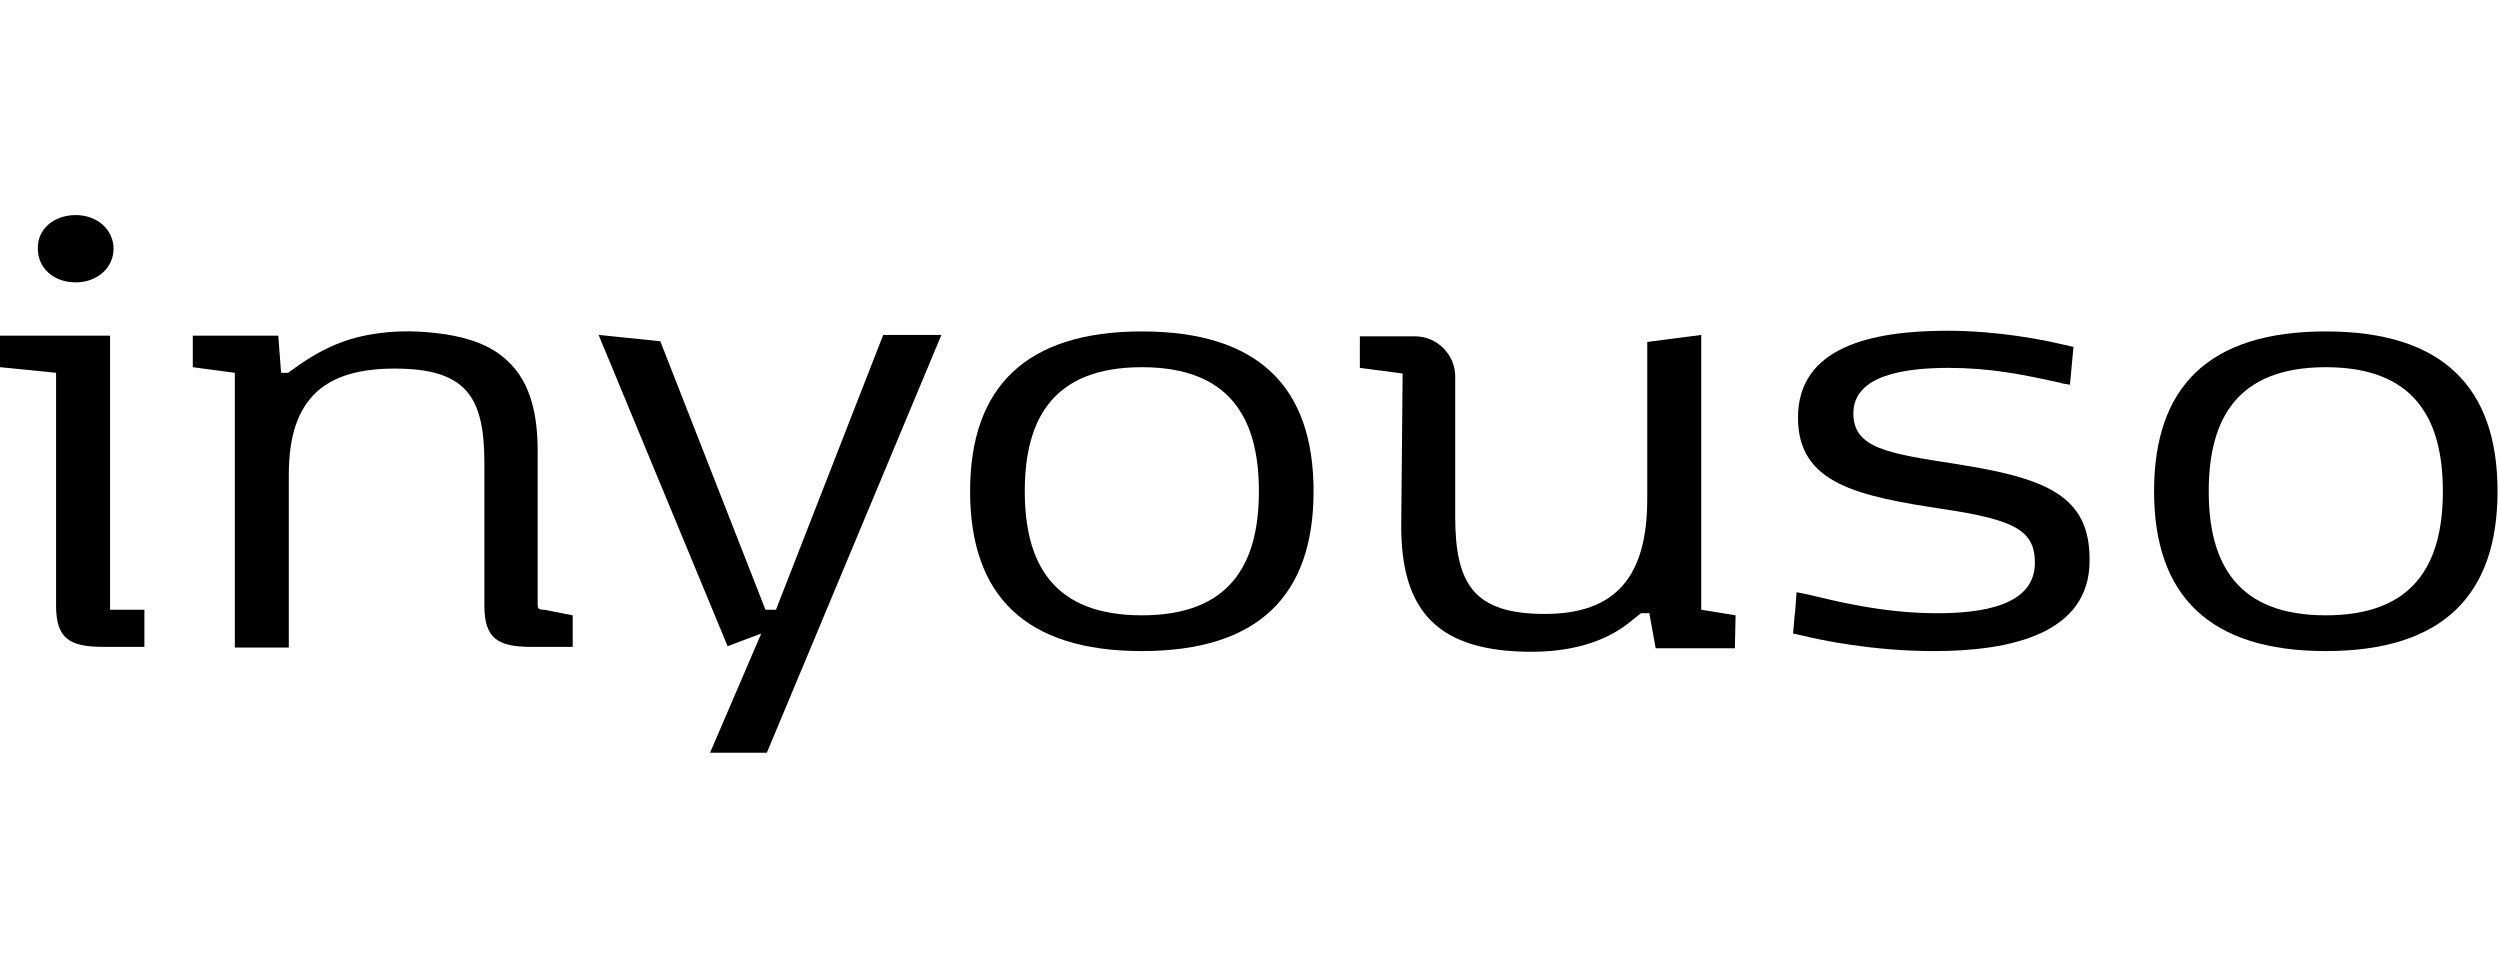
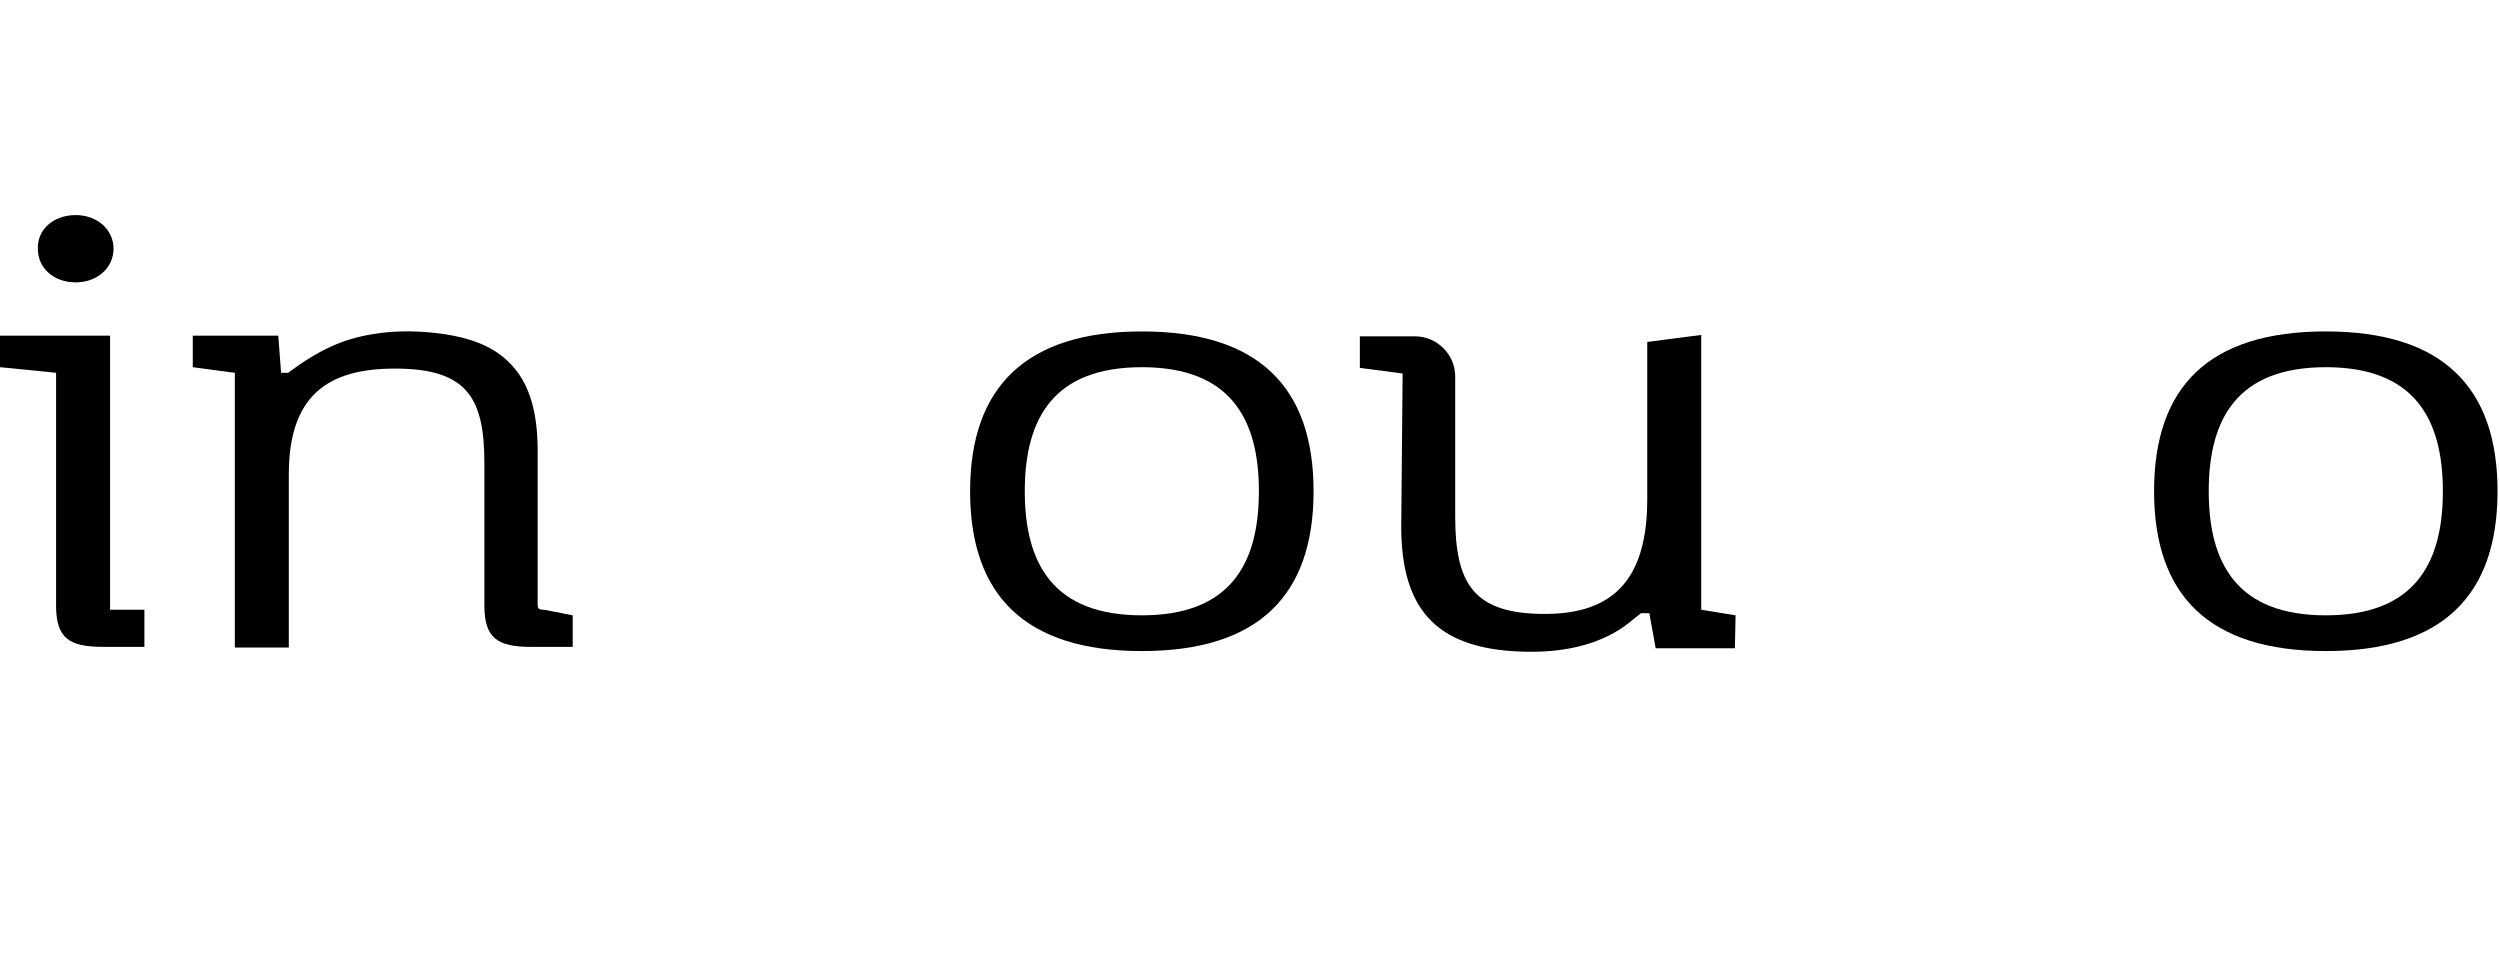
<svg xmlns="http://www.w3.org/2000/svg" width="124" height="48" viewBox="0 0 124 48" fill="none">
  <path d="M3.754 10.668C4.832 10.668 5.632 11.398 5.632 12.337C5.632 13.275 4.832 14.006 3.754 14.006C2.677 14.006 1.877 13.31 1.877 12.337C1.842 11.398 2.642 10.668 3.754 10.668Z" fill="black" />
  <path d="M56.635 16.439C62.407 16.439 65.153 19.186 65.153 24.366C65.153 29.547 62.407 32.293 56.635 32.293C50.864 32.293 48.117 29.547 48.117 24.366C48.117 19.186 50.899 16.439 56.635 16.439ZM56.635 30.52C60.981 30.52 62.441 28.017 62.441 24.366C62.441 20.716 60.981 18.213 56.635 18.213C52.289 18.213 50.829 20.716 50.829 24.366C50.829 28.017 52.289 30.52 56.635 30.52Z" fill="black" />
  <path d="M115.36 16.439C121.131 16.439 123.878 19.186 123.878 24.366C123.878 29.547 121.131 32.293 115.36 32.293C109.588 32.293 106.842 29.547 106.842 24.366C106.842 19.151 109.588 16.439 115.36 16.439ZM115.36 30.52C119.706 30.52 121.166 28.017 121.166 24.366C121.166 20.716 119.706 18.213 115.36 18.213C111.014 18.213 109.553 20.716 109.553 24.366C109.553 28.017 111.014 30.52 115.36 30.52Z" fill="black" />
  <path d="M5.459 30.242V16.648H0V18.212L2.781 18.491V30.033C2.781 31.667 3.442 32.084 5.111 32.084H7.162V30.242H5.459Z" fill="black" />
-   <path d="M43.807 16.613L38.488 30.242H37.966L32.751 16.926L29.691 16.613L36.089 32.05L37.758 31.424L35.219 37.334H38.036L46.693 16.613H43.807Z" fill="black" />
  <path d="M86.085 30.52L84.381 30.242V16.613L81.704 16.961V24.749C81.704 28.643 80.105 30.451 76.628 30.451C73.116 30.451 72.178 28.99 72.178 25.618V18.665C72.178 17.587 71.274 16.683 70.196 16.683H67.449V18.247L69.57 18.526L69.501 26.105C69.501 30.311 71.308 32.328 75.967 32.328C77.706 32.328 79.514 31.946 80.87 30.833C81.043 30.694 81.217 30.555 81.391 30.416H81.808L82.121 32.154H86.05L86.085 30.52Z" fill="black" />
  <path d="M28.406 30.52L26.98 30.242C26.702 30.242 26.667 30.172 26.667 29.964V22.35C26.667 20.751 26.389 19.012 25.172 17.9C24.338 17.1 23.19 16.752 22.078 16.578C20.896 16.405 19.644 16.37 18.462 16.578C16.967 16.822 15.785 17.378 14.29 18.491H13.942L13.803 16.648H9.562V18.213L11.648 18.491V32.119H14.325V23.532C14.325 19.673 16.202 18.282 19.575 18.282C23.086 18.282 24.025 19.638 24.025 22.941V30.033C24.025 31.668 24.686 32.085 26.354 32.085H28.406V30.52Z" fill="black" />
-   <path d="M97.003 23.011C93.665 22.489 91.927 22.246 91.927 20.507C91.927 18.63 94.395 18.247 96.655 18.247C98.671 18.247 100.271 18.56 102.148 18.978C102.183 18.978 102.218 18.978 102.253 19.012L102.67 19.082L102.844 17.204L102.218 17.065C101.349 16.857 99.089 16.405 96.585 16.405C92.761 16.405 89.18 17.239 89.18 20.716C89.18 23.984 92.1 24.61 96.516 25.27C99.923 25.792 100.931 26.314 100.931 27.913C100.931 30.068 98.254 30.416 96.064 30.416C93.352 30.416 90.953 29.79 89.632 29.477L89.11 29.373L89.041 30.312C89.041 30.416 89.006 30.52 89.006 30.625L88.936 31.424L89.423 31.529C90.258 31.737 92.865 32.294 95.925 32.294C99.749 32.294 103.643 31.424 103.643 27.808C103.678 24.54 101.418 23.706 97.003 23.011Z" fill="black" />
</svg>